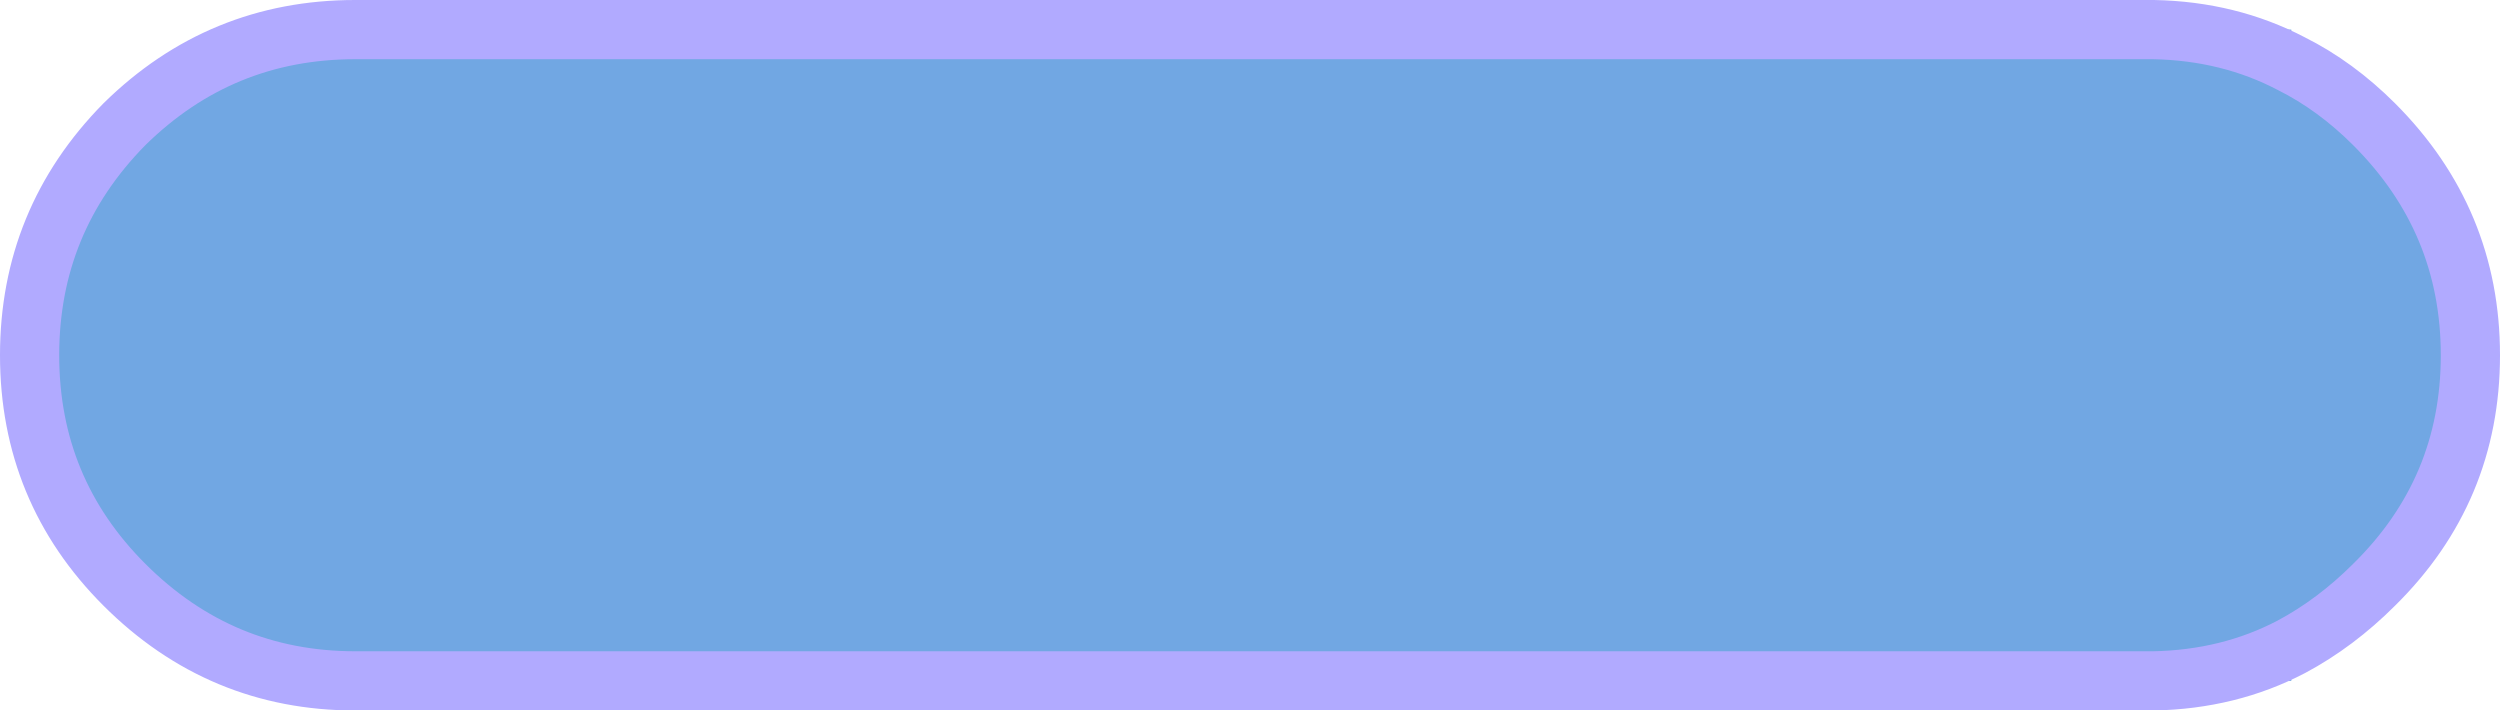
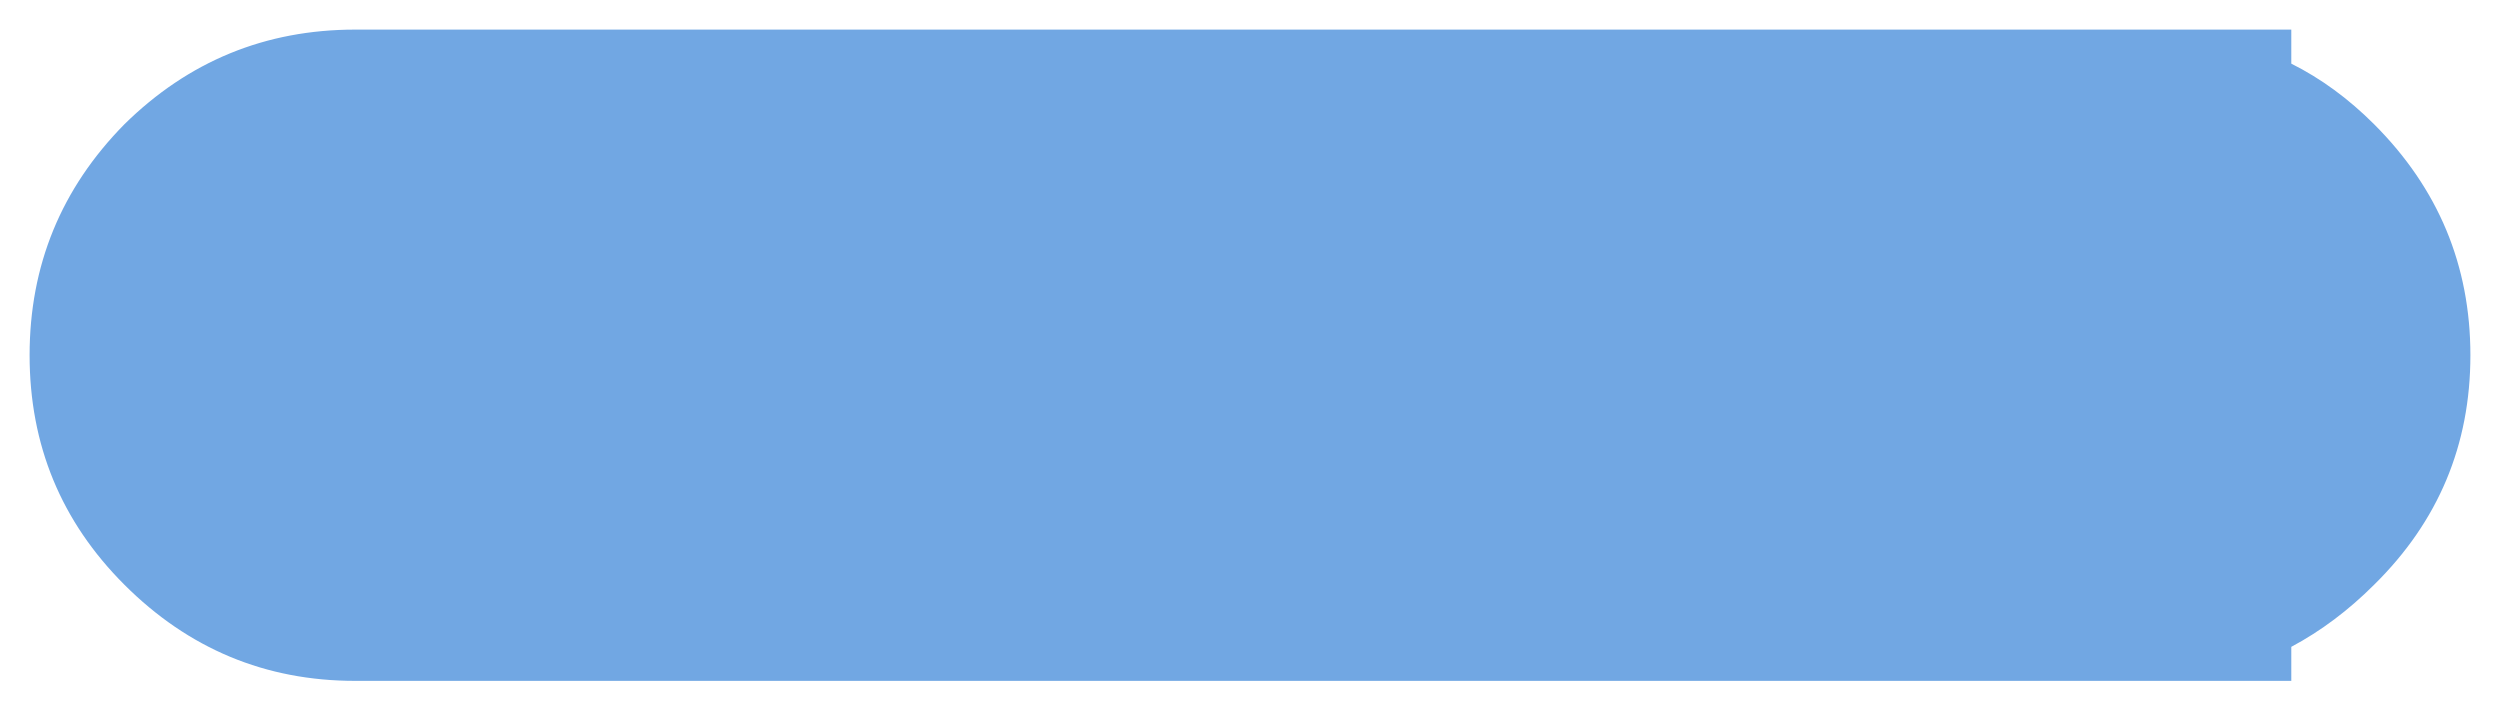
<svg xmlns="http://www.w3.org/2000/svg" height="24.0px" width="84.45px">
  <g transform="matrix(1.0, 0.0, 0.0, 1.0, 57.75, 12.0)">
-     <path d="M15.0 -11.0 L19.65 -11.0 19.65 -9.85 Q17.55 -10.95 15.0 -11.0 17.55 -10.95 19.65 -9.85 21.15 -9.1 22.45 -7.8 25.7 -4.55 25.7 0.0 25.7 4.55 22.45 7.75 21.15 9.05 19.65 9.85 L19.65 11.0 15.0 11.0 -45.75 11.0 Q-50.3 11.0 -53.55 7.75 -56.75 4.55 -56.75 0.0 -56.75 -4.55 -53.55 -7.8 -50.3 -11.0 -45.75 -11.0 L15.0 -11.0 M19.65 9.85 Q17.55 10.95 15.0 11.0 17.55 10.95 19.65 9.85" fill="#71a7e3" fill-rule="evenodd" stroke="none" />
-     <path d="M15.0 -11.0 Q17.55 -10.95 19.65 -9.85 21.15 -9.1 22.45 -7.8 25.7 -4.55 25.7 0.0 25.7 4.55 22.45 7.75 21.15 9.05 19.65 9.85 17.55 10.95 15.0 11.0 L-45.75 11.0 Q-50.3 11.0 -53.55 7.75 -56.75 4.55 -56.75 0.0 -56.75 -4.55 -53.55 -7.8 -50.3 -11.0 -45.75 -11.0 L15.0 -11.0 Z" fill="none" stroke="#b1aaff" stroke-linecap="round" stroke-linejoin="round" stroke-width="2.0" />
+     <path d="M15.0 -11.0 L19.65 -11.0 19.65 -9.85 Q17.55 -10.95 15.0 -11.0 17.55 -10.95 19.65 -9.85 21.15 -9.1 22.45 -7.8 25.7 -4.55 25.7 0.0 25.7 4.55 22.45 7.75 21.15 9.05 19.65 9.85 L19.65 11.0 15.0 11.0 -45.75 11.0 Q-50.3 11.0 -53.55 7.75 -56.75 4.55 -56.75 0.0 -56.75 -4.55 -53.55 -7.8 -50.3 -11.0 -45.75 -11.0 L15.0 -11.0 M19.65 9.85 " fill="#71a7e3" fill-rule="evenodd" stroke="none" />
  </g>
</svg>